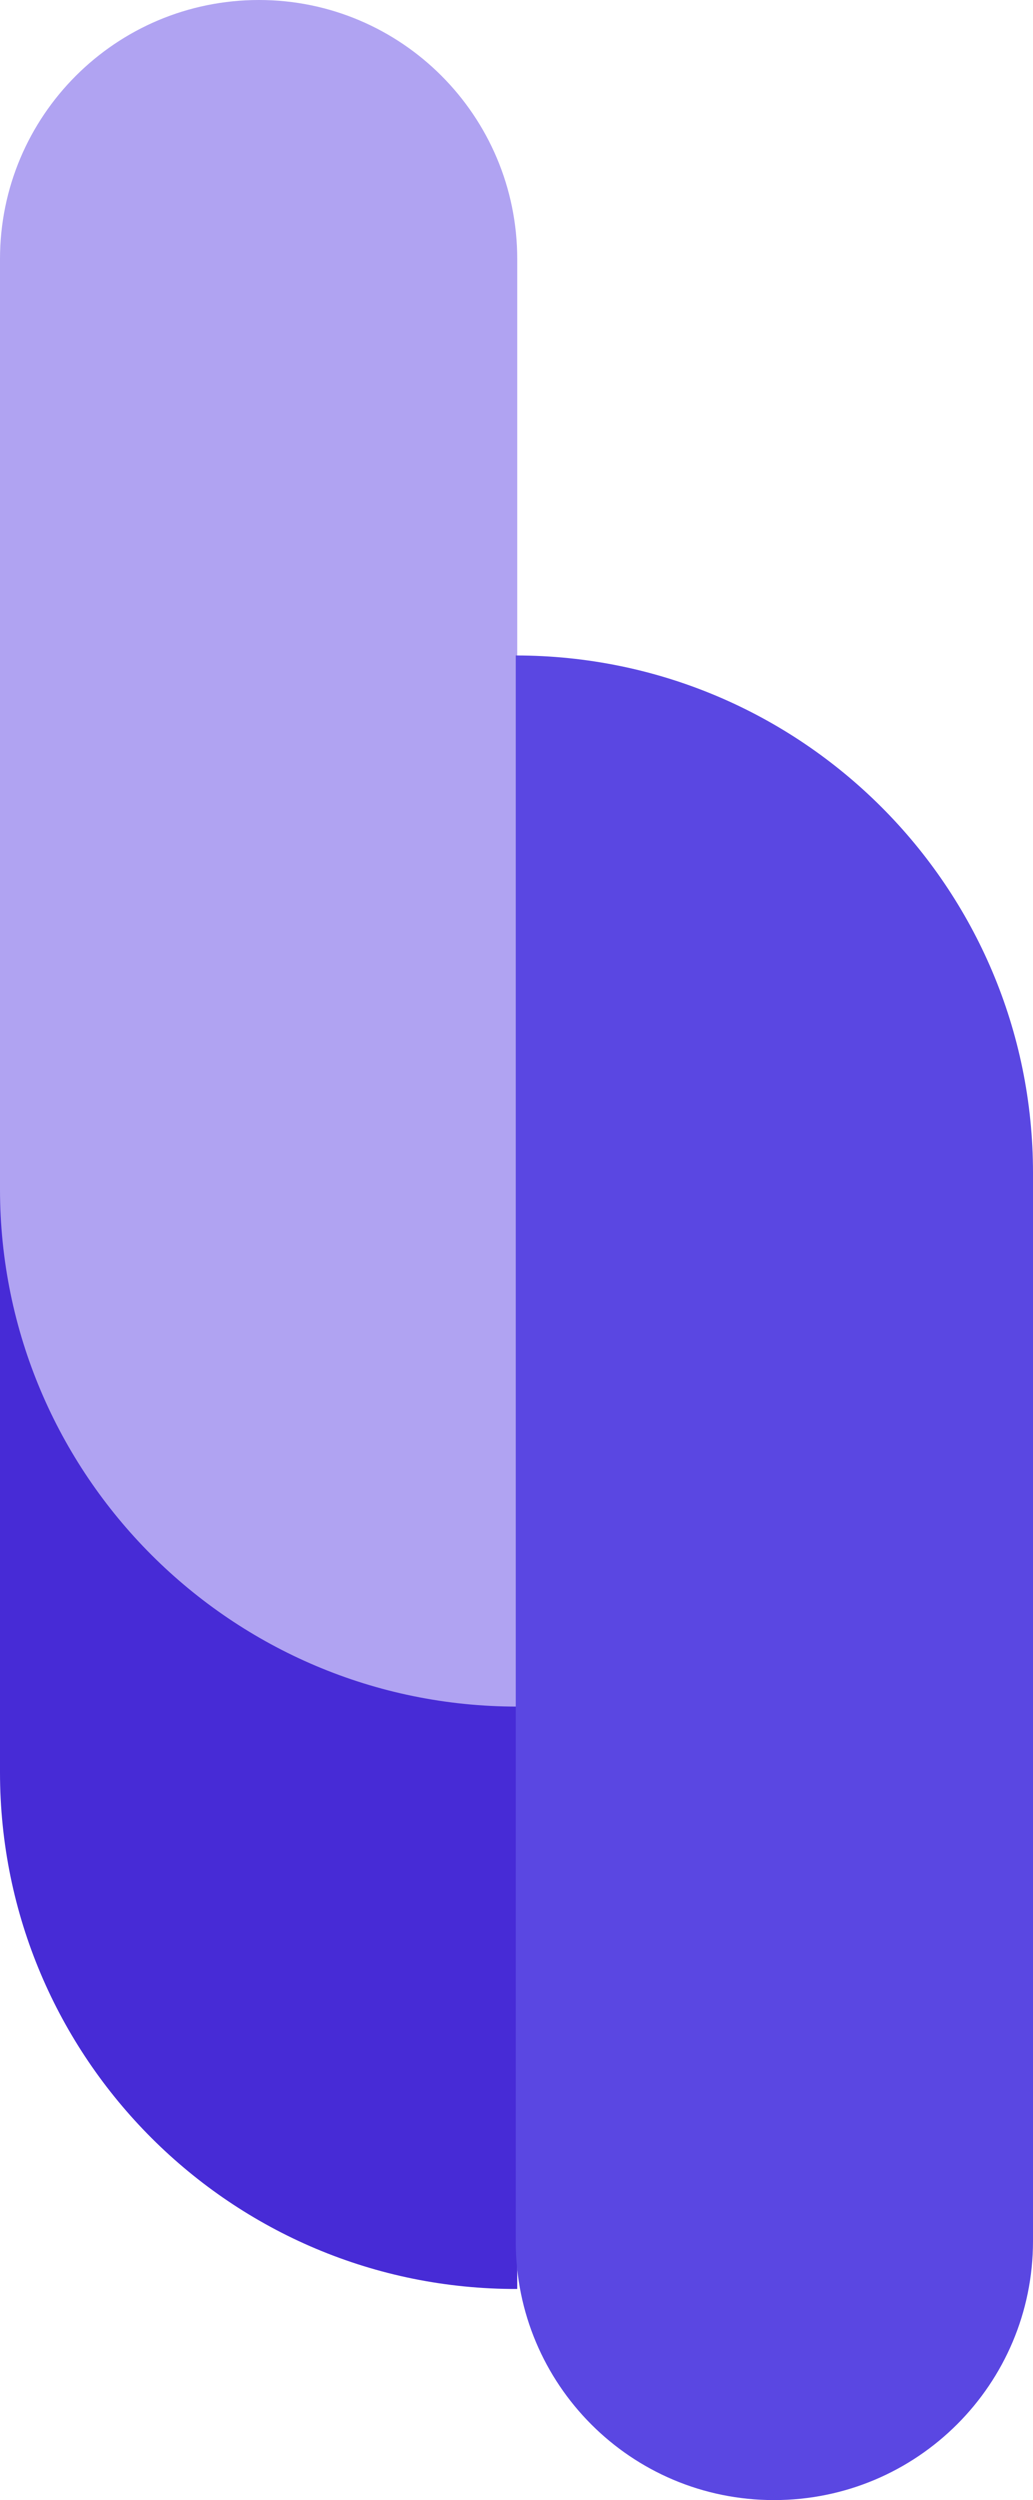
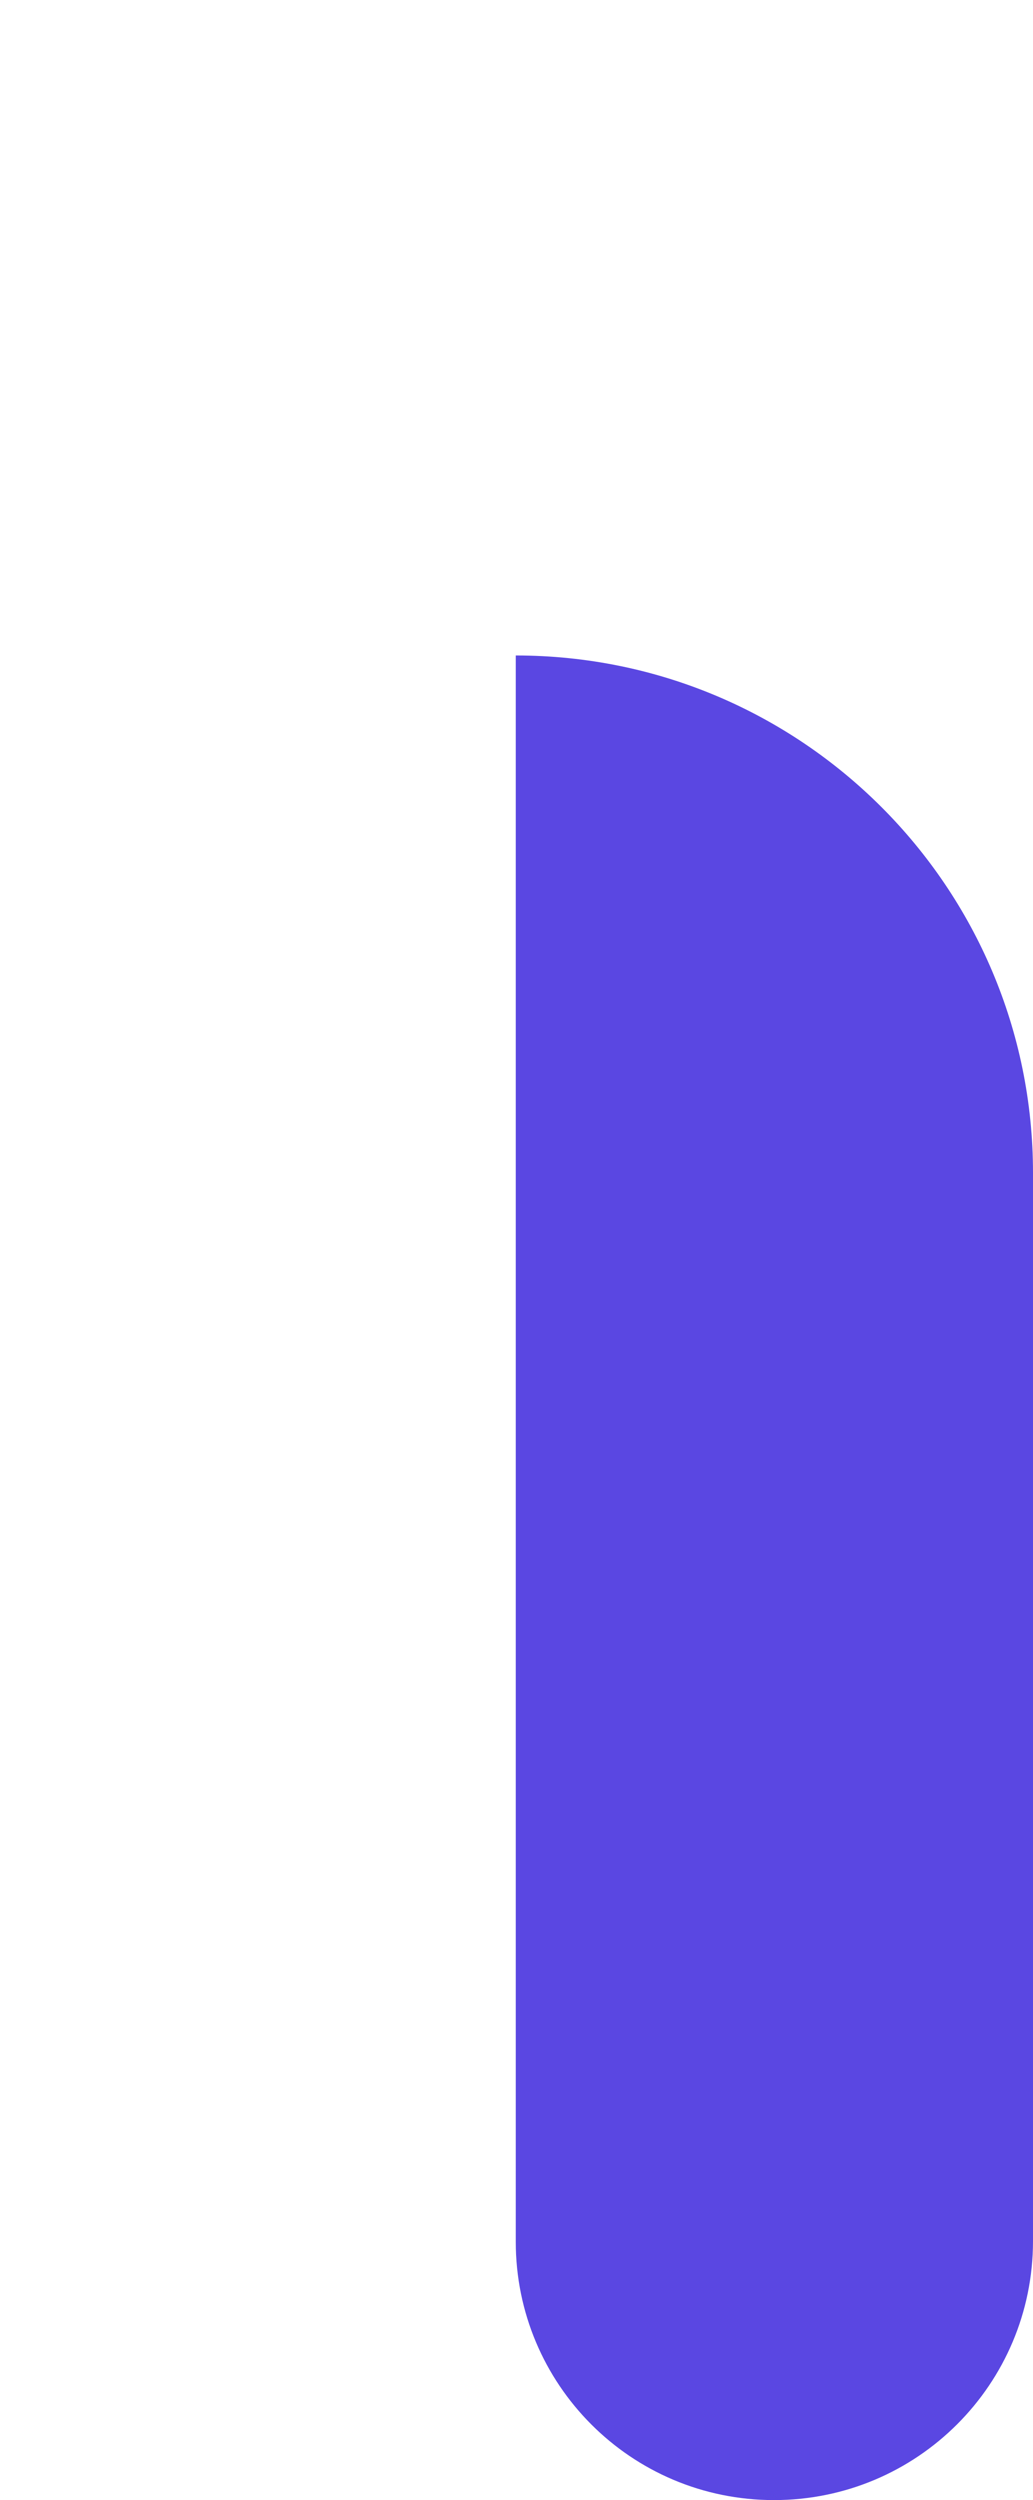
<svg xmlns="http://www.w3.org/2000/svg" version="1.1" id="Layer_1" x="0px" y="0px" viewBox="0 0 140 338.7" style="enable-background:new 0 0 140 338.7;" xml:space="preserve">
  <style type="text/css">
	.st0{fill:#472BD6;}
	.st1{fill:#B0A3F2;}
	.st2{fill:#5A47E2;}
</style>
  <g id="Layer_2_00000036225279508176313180000011146936841500606911_">
    <g id="Graphics_00000034086818931224384970000000792723134676635047_">
-       <path class="st0" d="M0,83.1L0,83.1c38.7,0,70.1,31.4,70.1,70.1v156.9l0,0l0,0C31.4,310.2,0,278.8,0,240.1V83.1L0,83.1z" />
-       <path class="st1" d="M70.1,35.1v196.1C31.4,231.2,0,199.8,0,161.1c0,0,0,0,0,0v-126C0,15.7,15.7,0,35.1,0    C54.4,0,70.1,15.7,70.1,35.1L70.1,35.1z" />
-       <path class="st2" d="M140,158.9v144.7c0,19.4-15.7,35.1-35.1,35.1S69.9,323,69.9,303.7c0,0,0,0,0,0V88.8    C108.6,88.8,140,120.2,140,158.9z" />
+       <path class="st2" d="M140,158.9v144.7c0,19.4-15.7,35.1-35.1,35.1S69.9,323,69.9,303.7V88.8    C108.6,88.8,140,120.2,140,158.9z" />
    </g>
  </g>
</svg>